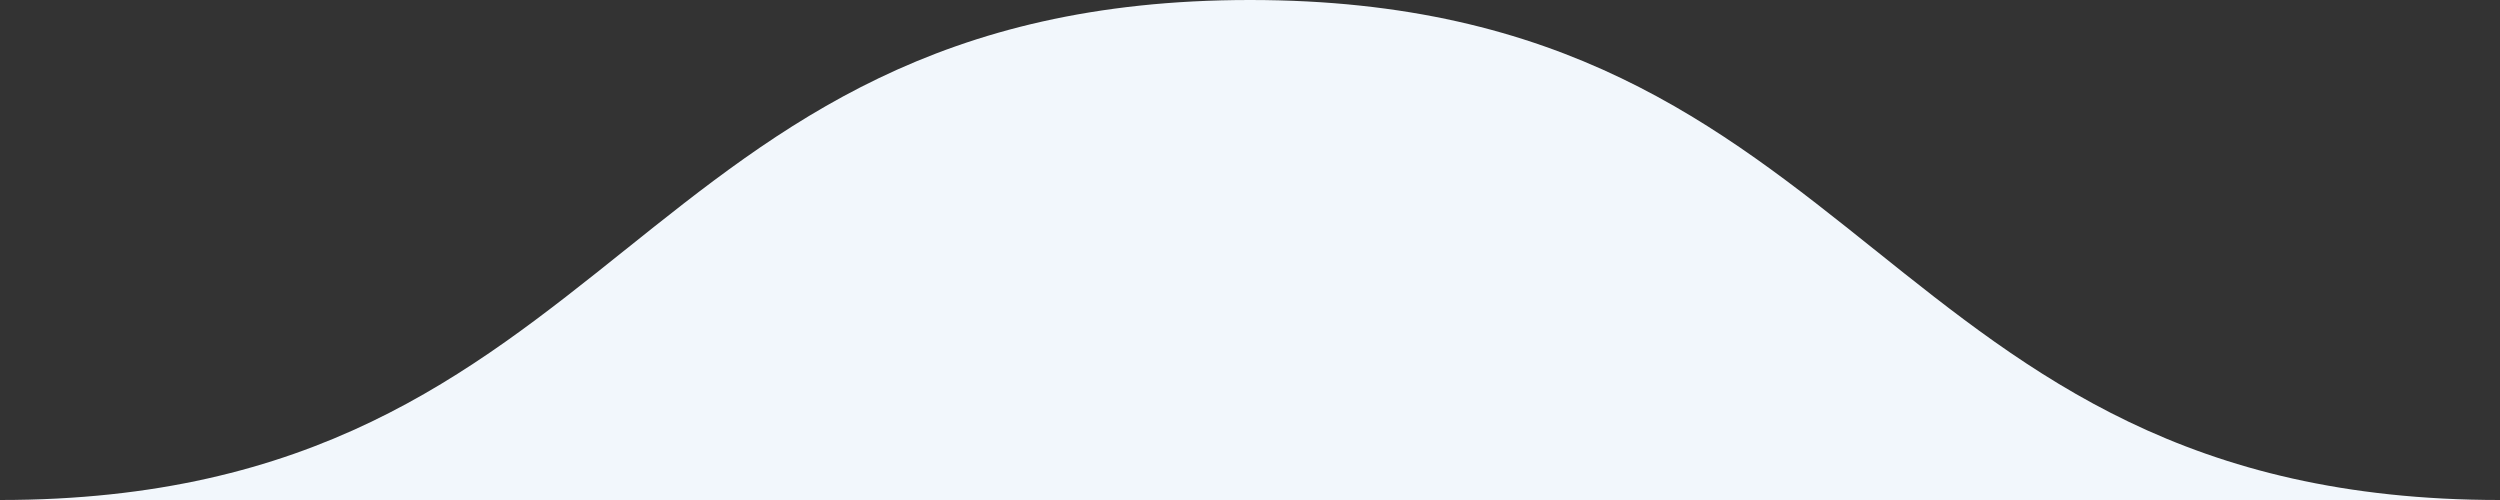
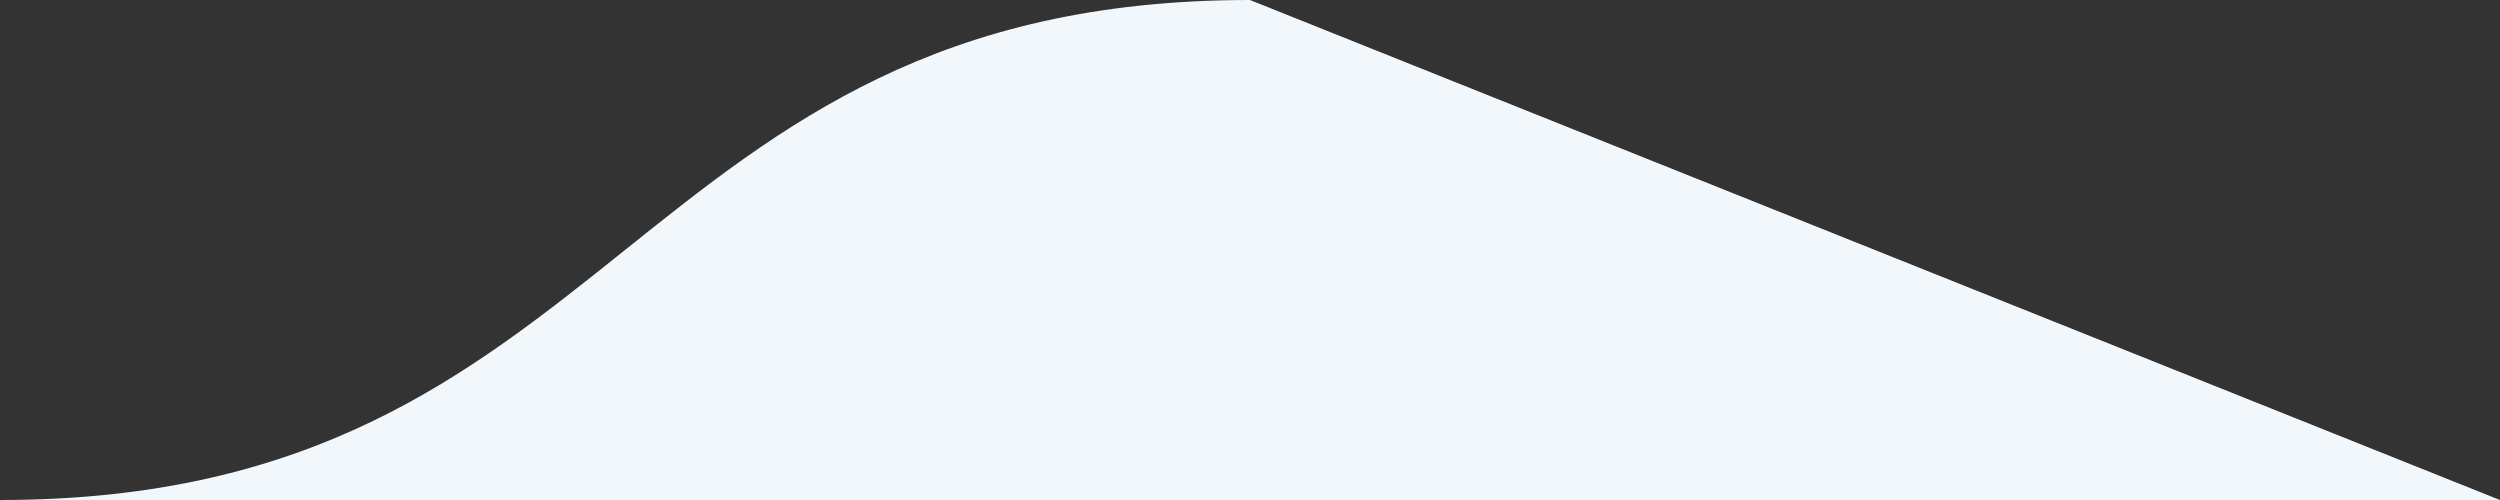
<svg xmlns="http://www.w3.org/2000/svg" width="120" height="24" viewBox="0 0 120 24" fill="none">
  <rect x="0" y="0" width="120" height="24" fill="#333333" stroke="none" />
-   <path d="M60 0C30 0 30 24 0 24H120C90 24 90 0 60 0Z" fill="#F2F7FC" />
+   <path d="M60 0C30 0 30 24 0 24H120Z" fill="#F2F7FC" />
</svg>